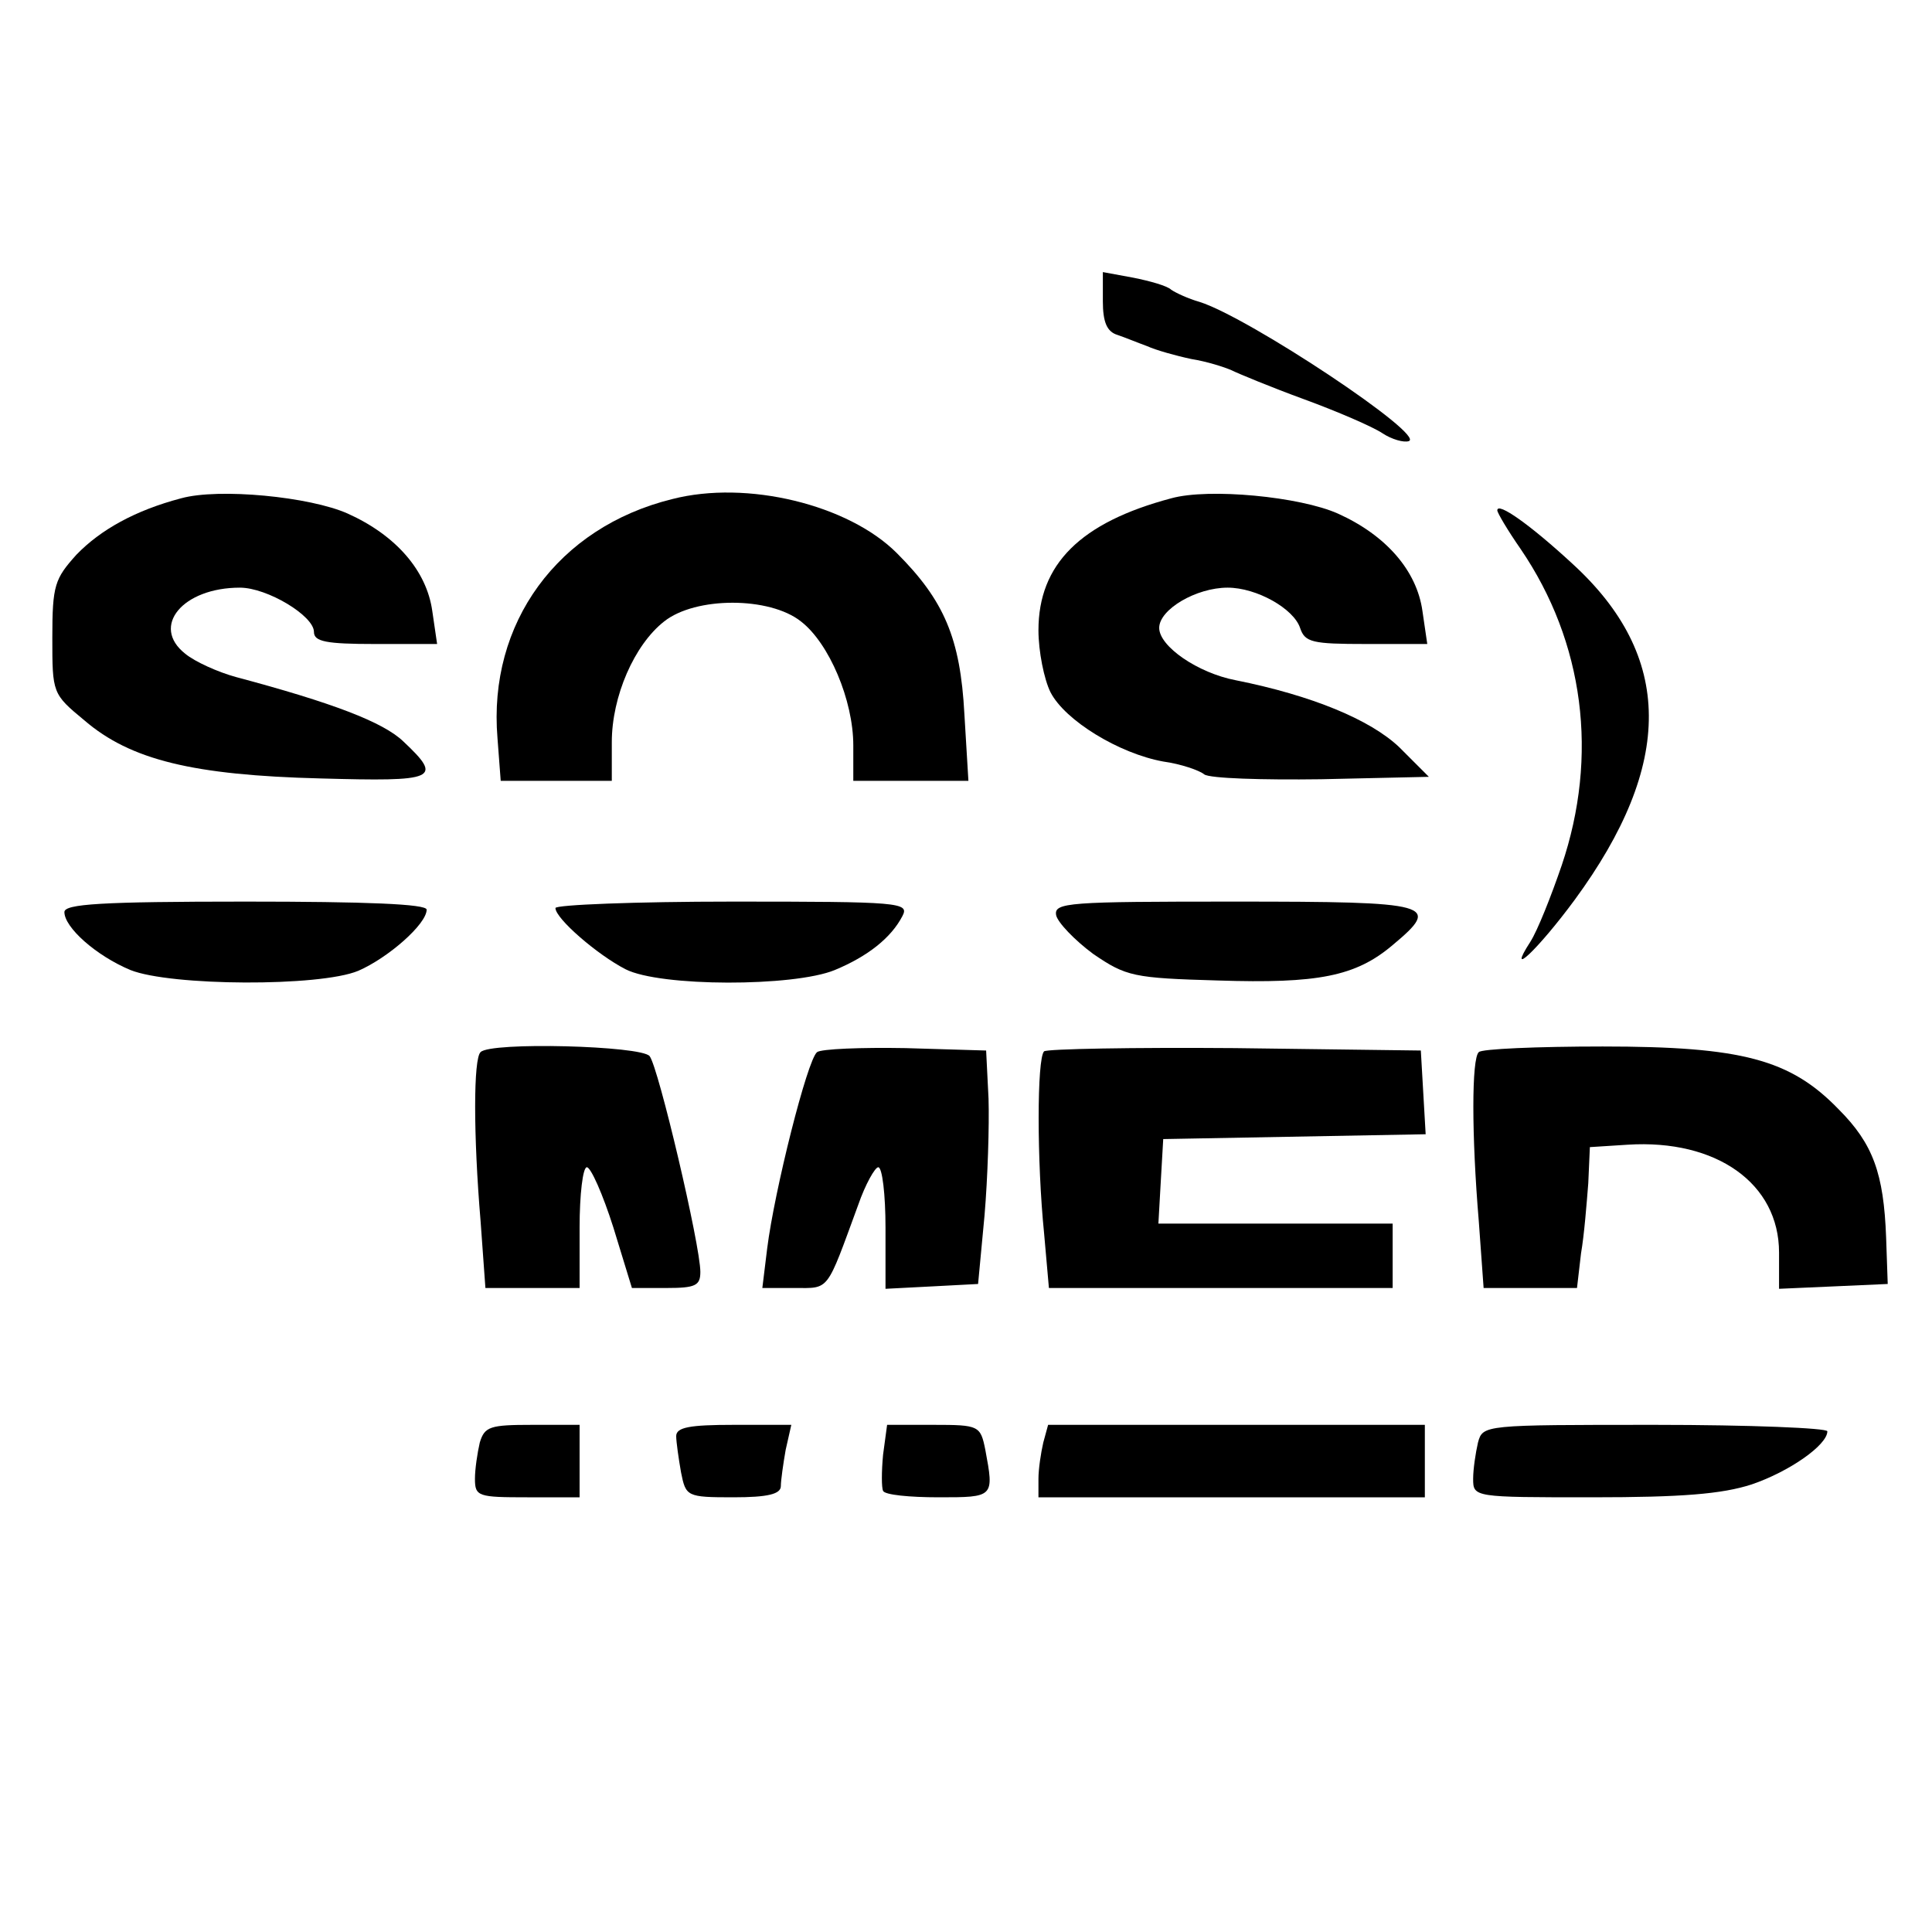
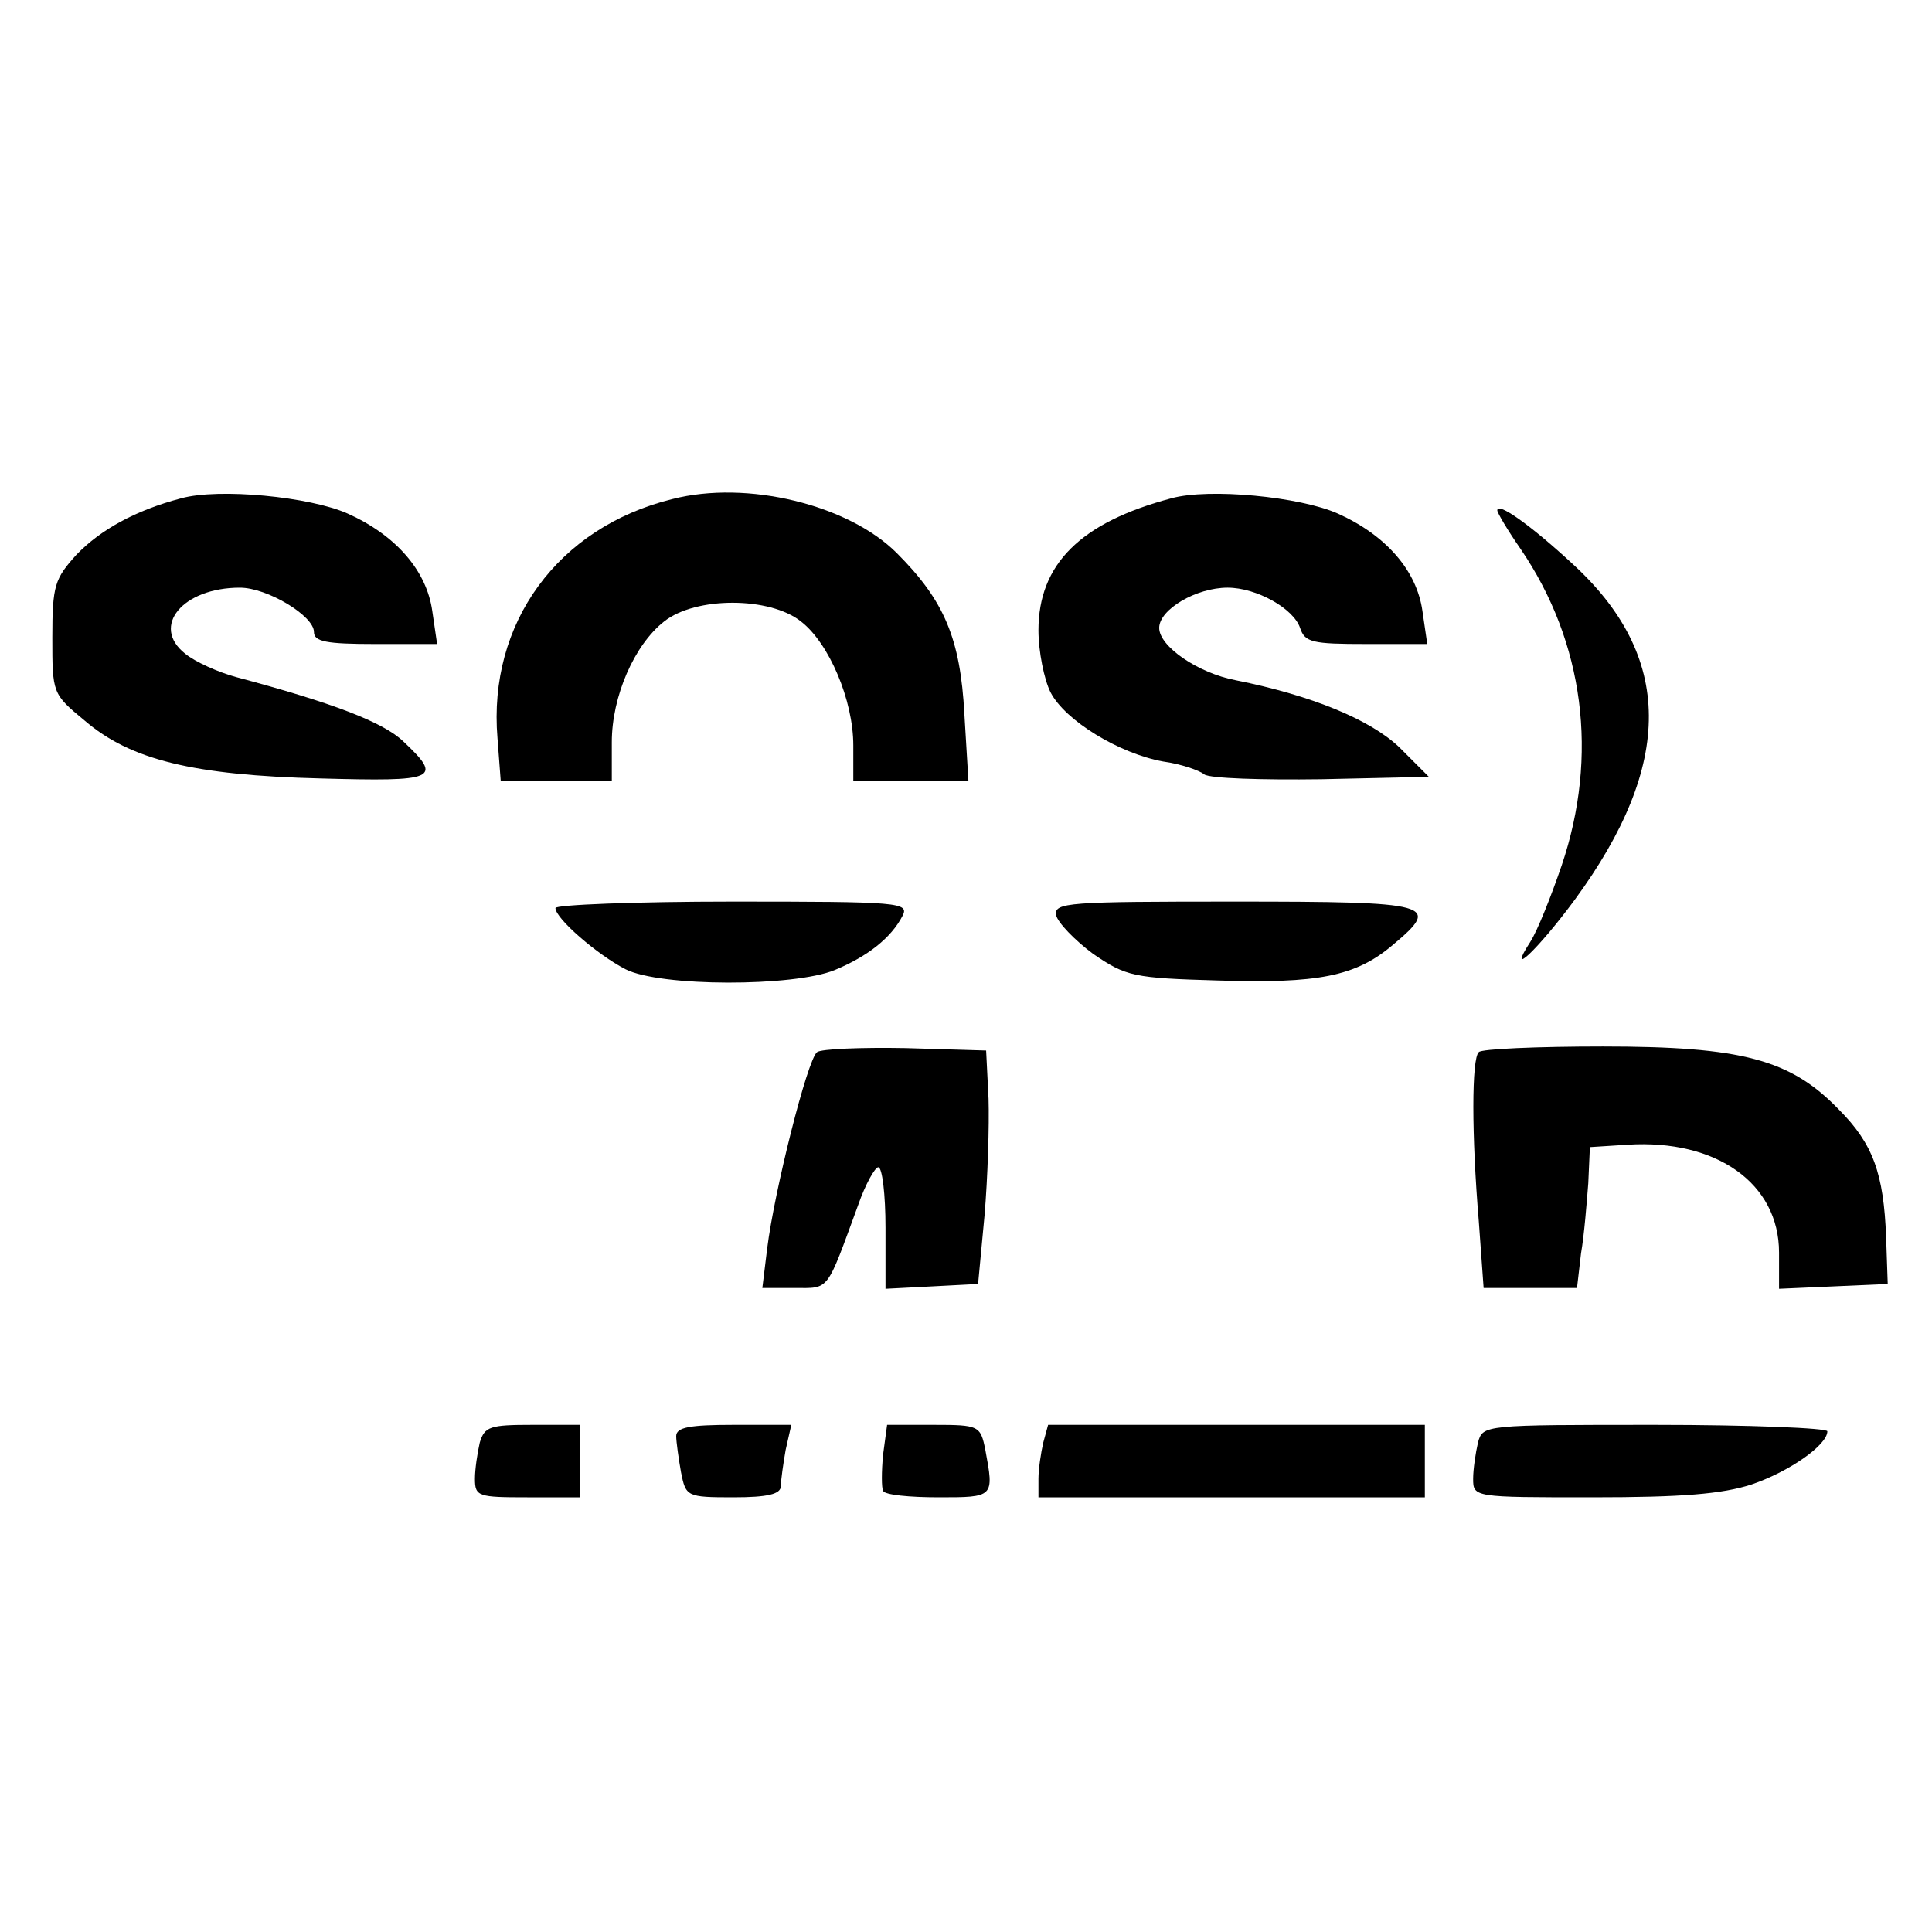
<svg xmlns="http://www.w3.org/2000/svg" version="1.0" width="240pt" height="240pt" viewBox="0 0 240 240" preserveAspectRatio="xMidYMid meet">
  <g transform="translate(0,240) scale(0.1,-0.1)" fill="#000000" stroke="none">
-     <path d="M1370 2026 c0 -26 5 -38 18 -42 9 -3 26 -10 37 -14 11 -5 36 -12 55 -16 19 -3 41 -10 50 -14 8 -4 49 -21 90 -36 41 -15 85 -34 97 -42 12 -8 27 -12 33 -10 22 7 -199 154 -260 173 -14 4 -29 11 -35 15 -5 5 -27 11 -47 15 l-38 7 0 -36z" />
    <path d="M225 1781 c-57 -15 -100 -39 -130 -70 -27 -30 -30 -38 -30 -103 0 -69 0 -70 40 -103 57 -49 135 -68 293 -72 144 -4 153 -1 103 46 -25 24 -88 48 -208 80 -22 6 -51 19 -63 29 -43 34 -3 82 68 82 34 0 92 -35 92 -55 0 -12 15 -15 76 -15 l77 0 -6 41 c-7 50 -45 94 -105 121 -47 21 -160 32 -207 19z" />
    <path d="M835 1780 c-142 -35 -229 -154 -217 -297 l4 -53 69 0 69 0 0 48 c0 57 28 121 65 150 39 31 131 31 170 0 35 -27 65 -98 65 -154 l0 -44 71 0 72 0 -5 83 c-5 94 -25 141 -84 200 -60 60 -186 91 -279 67z" />
    <path d="M1455 1781 c-113 -30 -165 -82 -165 -164 0 -26 7 -61 15 -77 18 -35 85 -76 140 -86 22 -3 45 -11 51 -16 7 -5 72 -7 145 -6 l134 3 -37 37 c-36 34 -108 64 -203 83 -47 9 -95 42 -95 65 0 23 46 50 85 50 36 0 82 -26 90 -50 6 -18 15 -20 82 -20 l76 0 -6 41 c-7 50 -45 94 -105 121 -47 21 -160 32 -207 19z" />
    <path d="M1860 1766 c0 -3 13 -25 29 -48 79 -116 97 -257 51 -393 -13 -38 -30 -81 -39 -95 -31 -48 10 -9 55 52 124 169 123 303 -3 418 -52 48 -93 77 -93 66z" />
-     <path d="M80 1267 c0 -19 39 -54 82 -72 50 -20 235 -21 283 -1 37 16 85 58 85 76 0 7 -75 10 -225 10 -180 0 -225 -3 -225 -13z" />
    <path d="M690 1272 c0 -13 52 -58 87 -76 43 -22 209 -22 260 -1 41 17 70 40 84 67 9 17 -3 18 -211 18 -121 0 -220 -4 -220 -8z" />
    <path d="M1312 1263 c2 -9 23 -31 46 -48 41 -28 50 -30 155 -33 124 -4 171 5 217 44 61 51 51 54 -196 54 -207 0 -225 -1 -222 -17z" />
-     <path d="M597 1093 c-9 -8 -9 -103 0 -210 l6 -83 58 0 59 0 0 75 c0 41 4 75 9 75 5 0 20 -34 33 -75 l23 -75 43 0 c36 0 42 3 42 20 0 33 -52 254 -63 268 -10 13 -198 18 -210 5z" />
    <path d="M1015 1093 c-12 -9 -53 -172 -62 -244 l-6 -49 40 0 c44 0 39 -6 79 103 9 26 21 47 25 47 5 0 9 -34 9 -75 l0 -76 58 3 57 3 8 85 c4 47 6 112 5 145 l-3 60 -100 3 c-55 1 -105 -1 -110 -5z" />
-     <path d="M1297 1094 c-9 -9 -9 -137 0 -226 l6 -68 213 0 214 0 0 40 0 40 -146 0 -145 0 3 53 3 52 163 3 163 3 -3 52 -3 52 -231 3 c-127 1 -233 -1 -237 -4z" />
    <path d="M1837 1093 c-9 -8 -9 -103 0 -210 l6 -83 58 0 58 0 5 43 c4 23 7 62 9 87 l2 45 47 3 c110 7 188 -48 188 -134 l0 -45 68 3 67 3 -2 58 c-3 79 -16 116 -59 159 -60 62 -120 78 -293 78 -81 0 -151 -3 -154 -7z" />
    <path d="M596 608 c-3 -13 -6 -33 -6 -45 0 -22 4 -23 65 -23 l65 0 0 45 0 45 -59 0 c-52 0 -59 -2 -65 -22z" />
    <path d="M840 616 c0 -7 3 -28 6 -45 6 -30 7 -31 65 -31 43 0 59 4 59 14 0 7 3 28 6 45 l7 31 -72 0 c-54 0 -71 -3 -71 -14z" />
    <path d="M1097 593 c-2 -21 -2 -41 0 -45 2 -5 33 -8 69 -8 69 0 69 0 58 59 -6 30 -8 31 -64 31 l-58 0 -5 -37z" />
    <path d="M1296 608 c-3 -13 -6 -33 -6 -45 l0 -23 240 0 240 0 0 45 0 45 -234 0 -234 0 -6 -22z" />
    <path d="M1836 608 c-3 -13 -6 -33 -6 -45 0 -23 1 -23 148 -23 111 0 161 4 198 16 47 16 94 49 94 66 0 4 -96 8 -214 8 -213 0 -214 0 -220 -22z" />
  </g>
</svg>